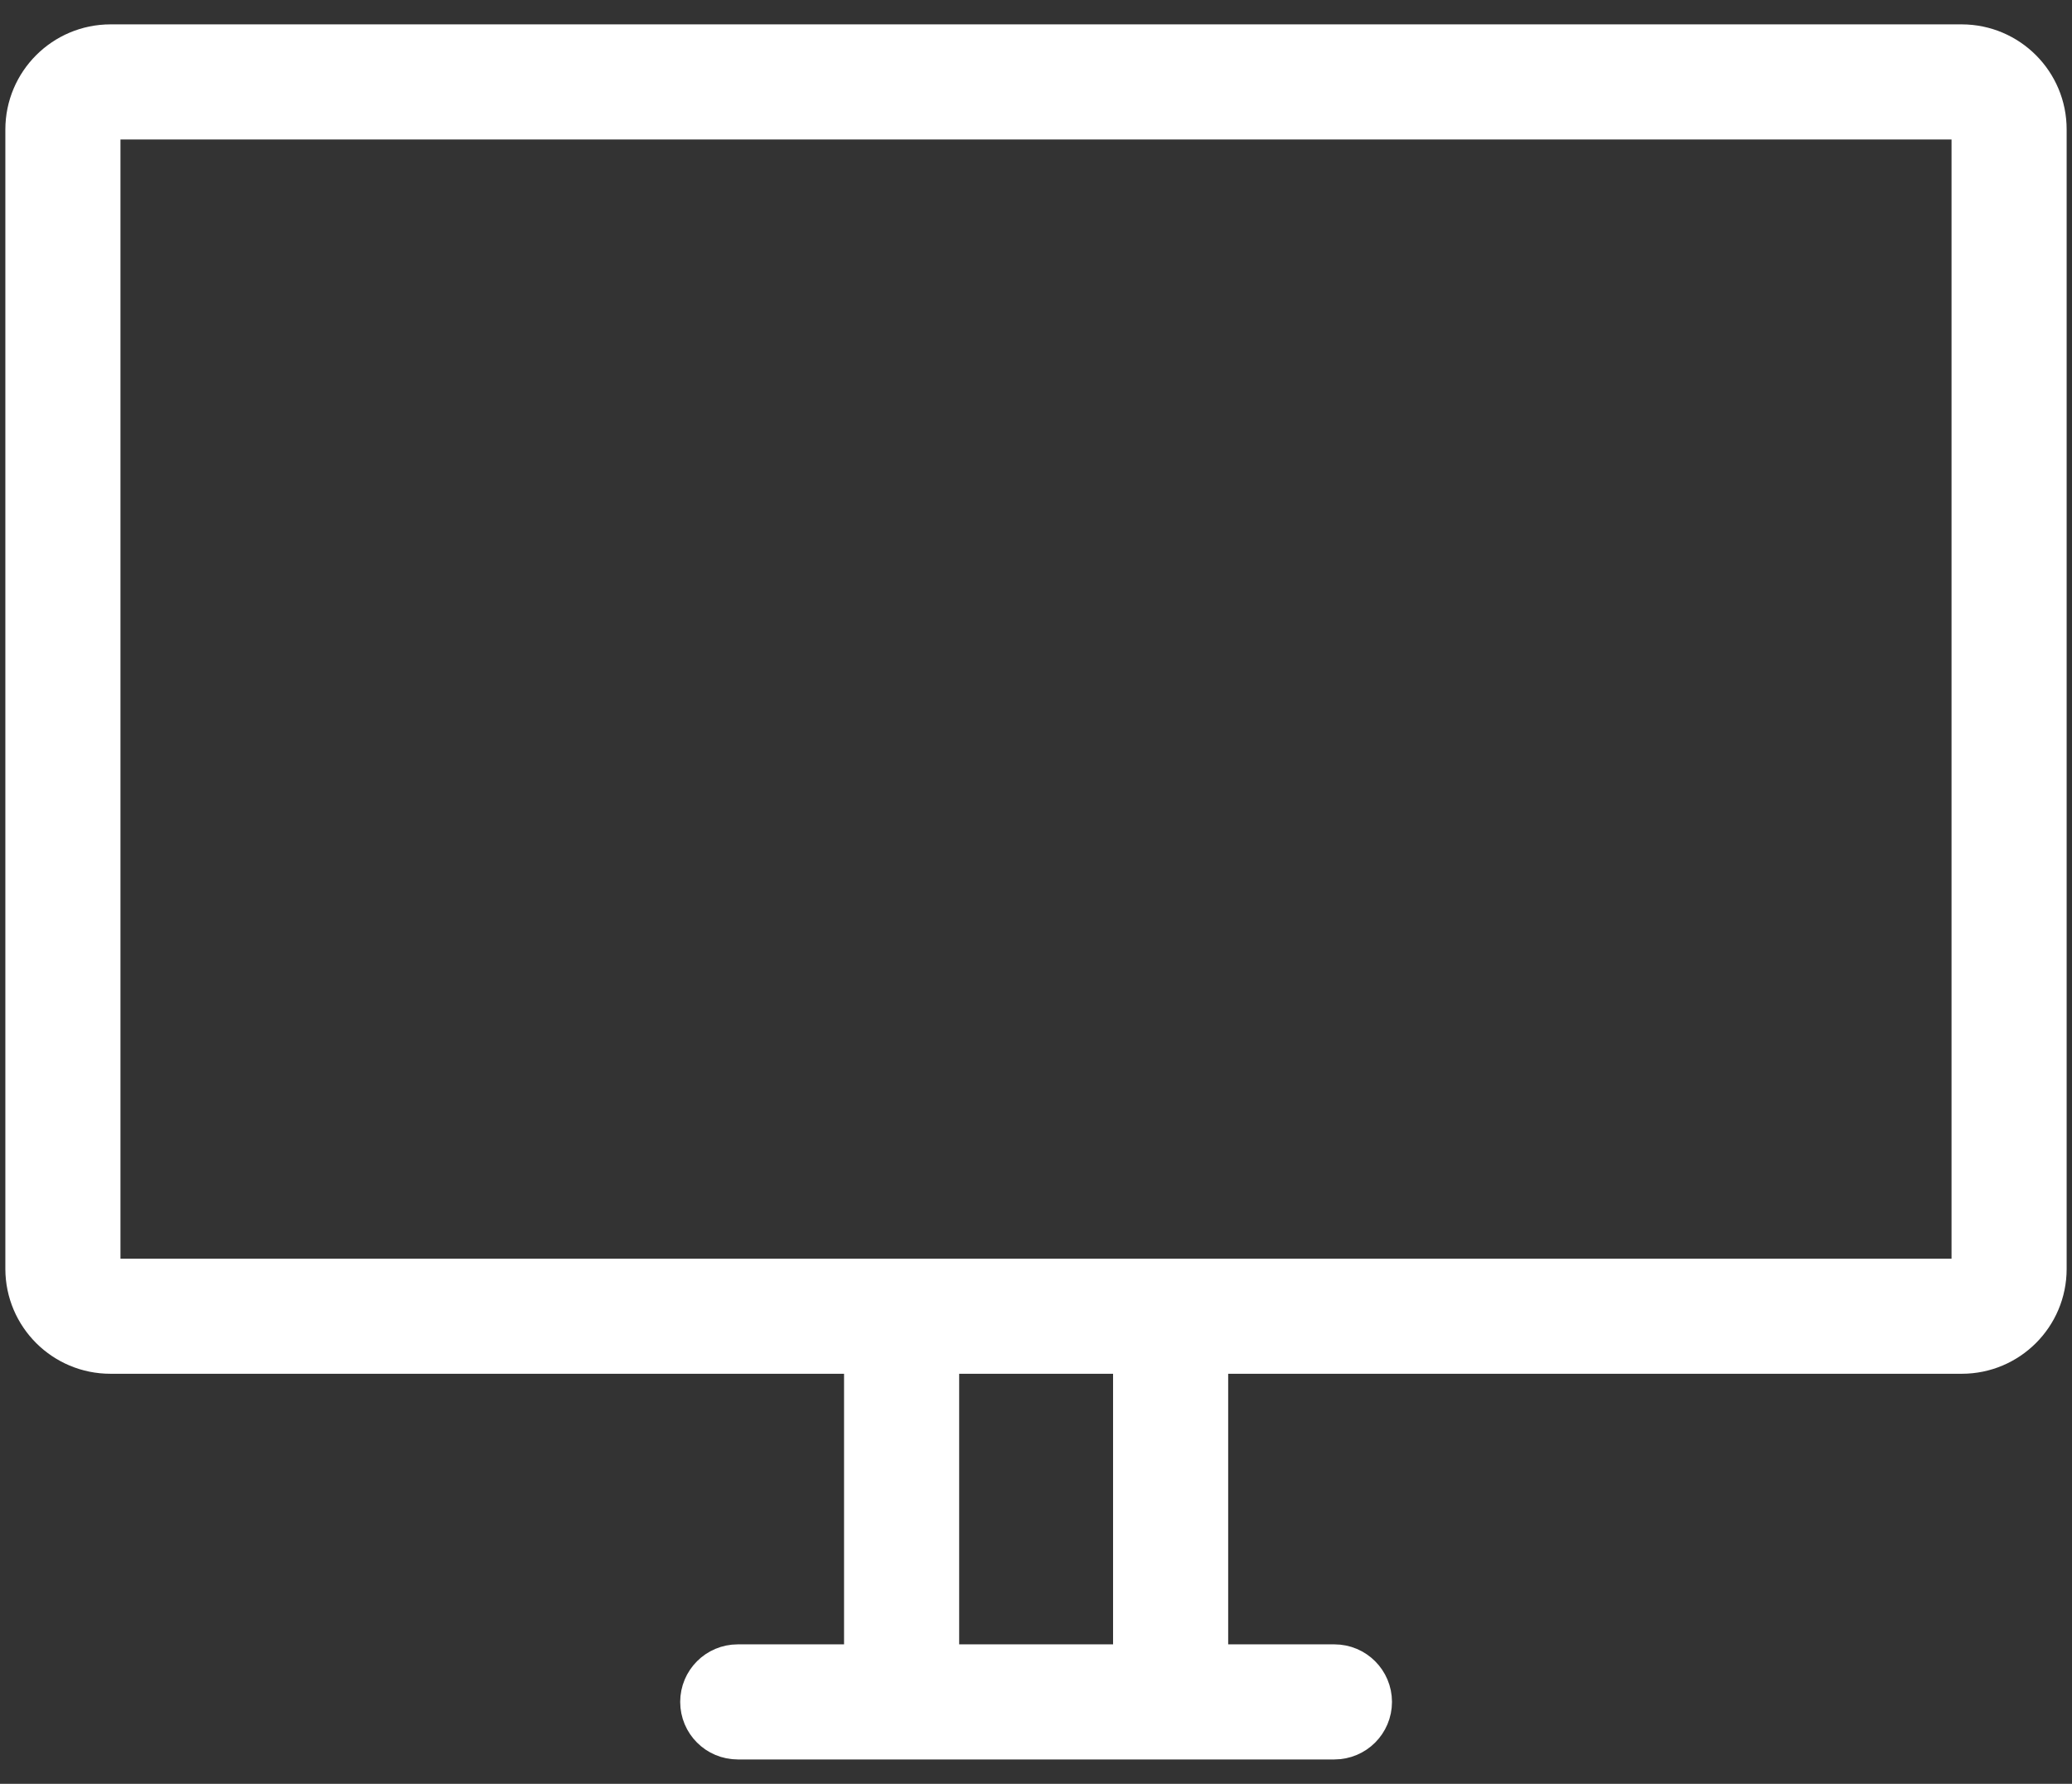
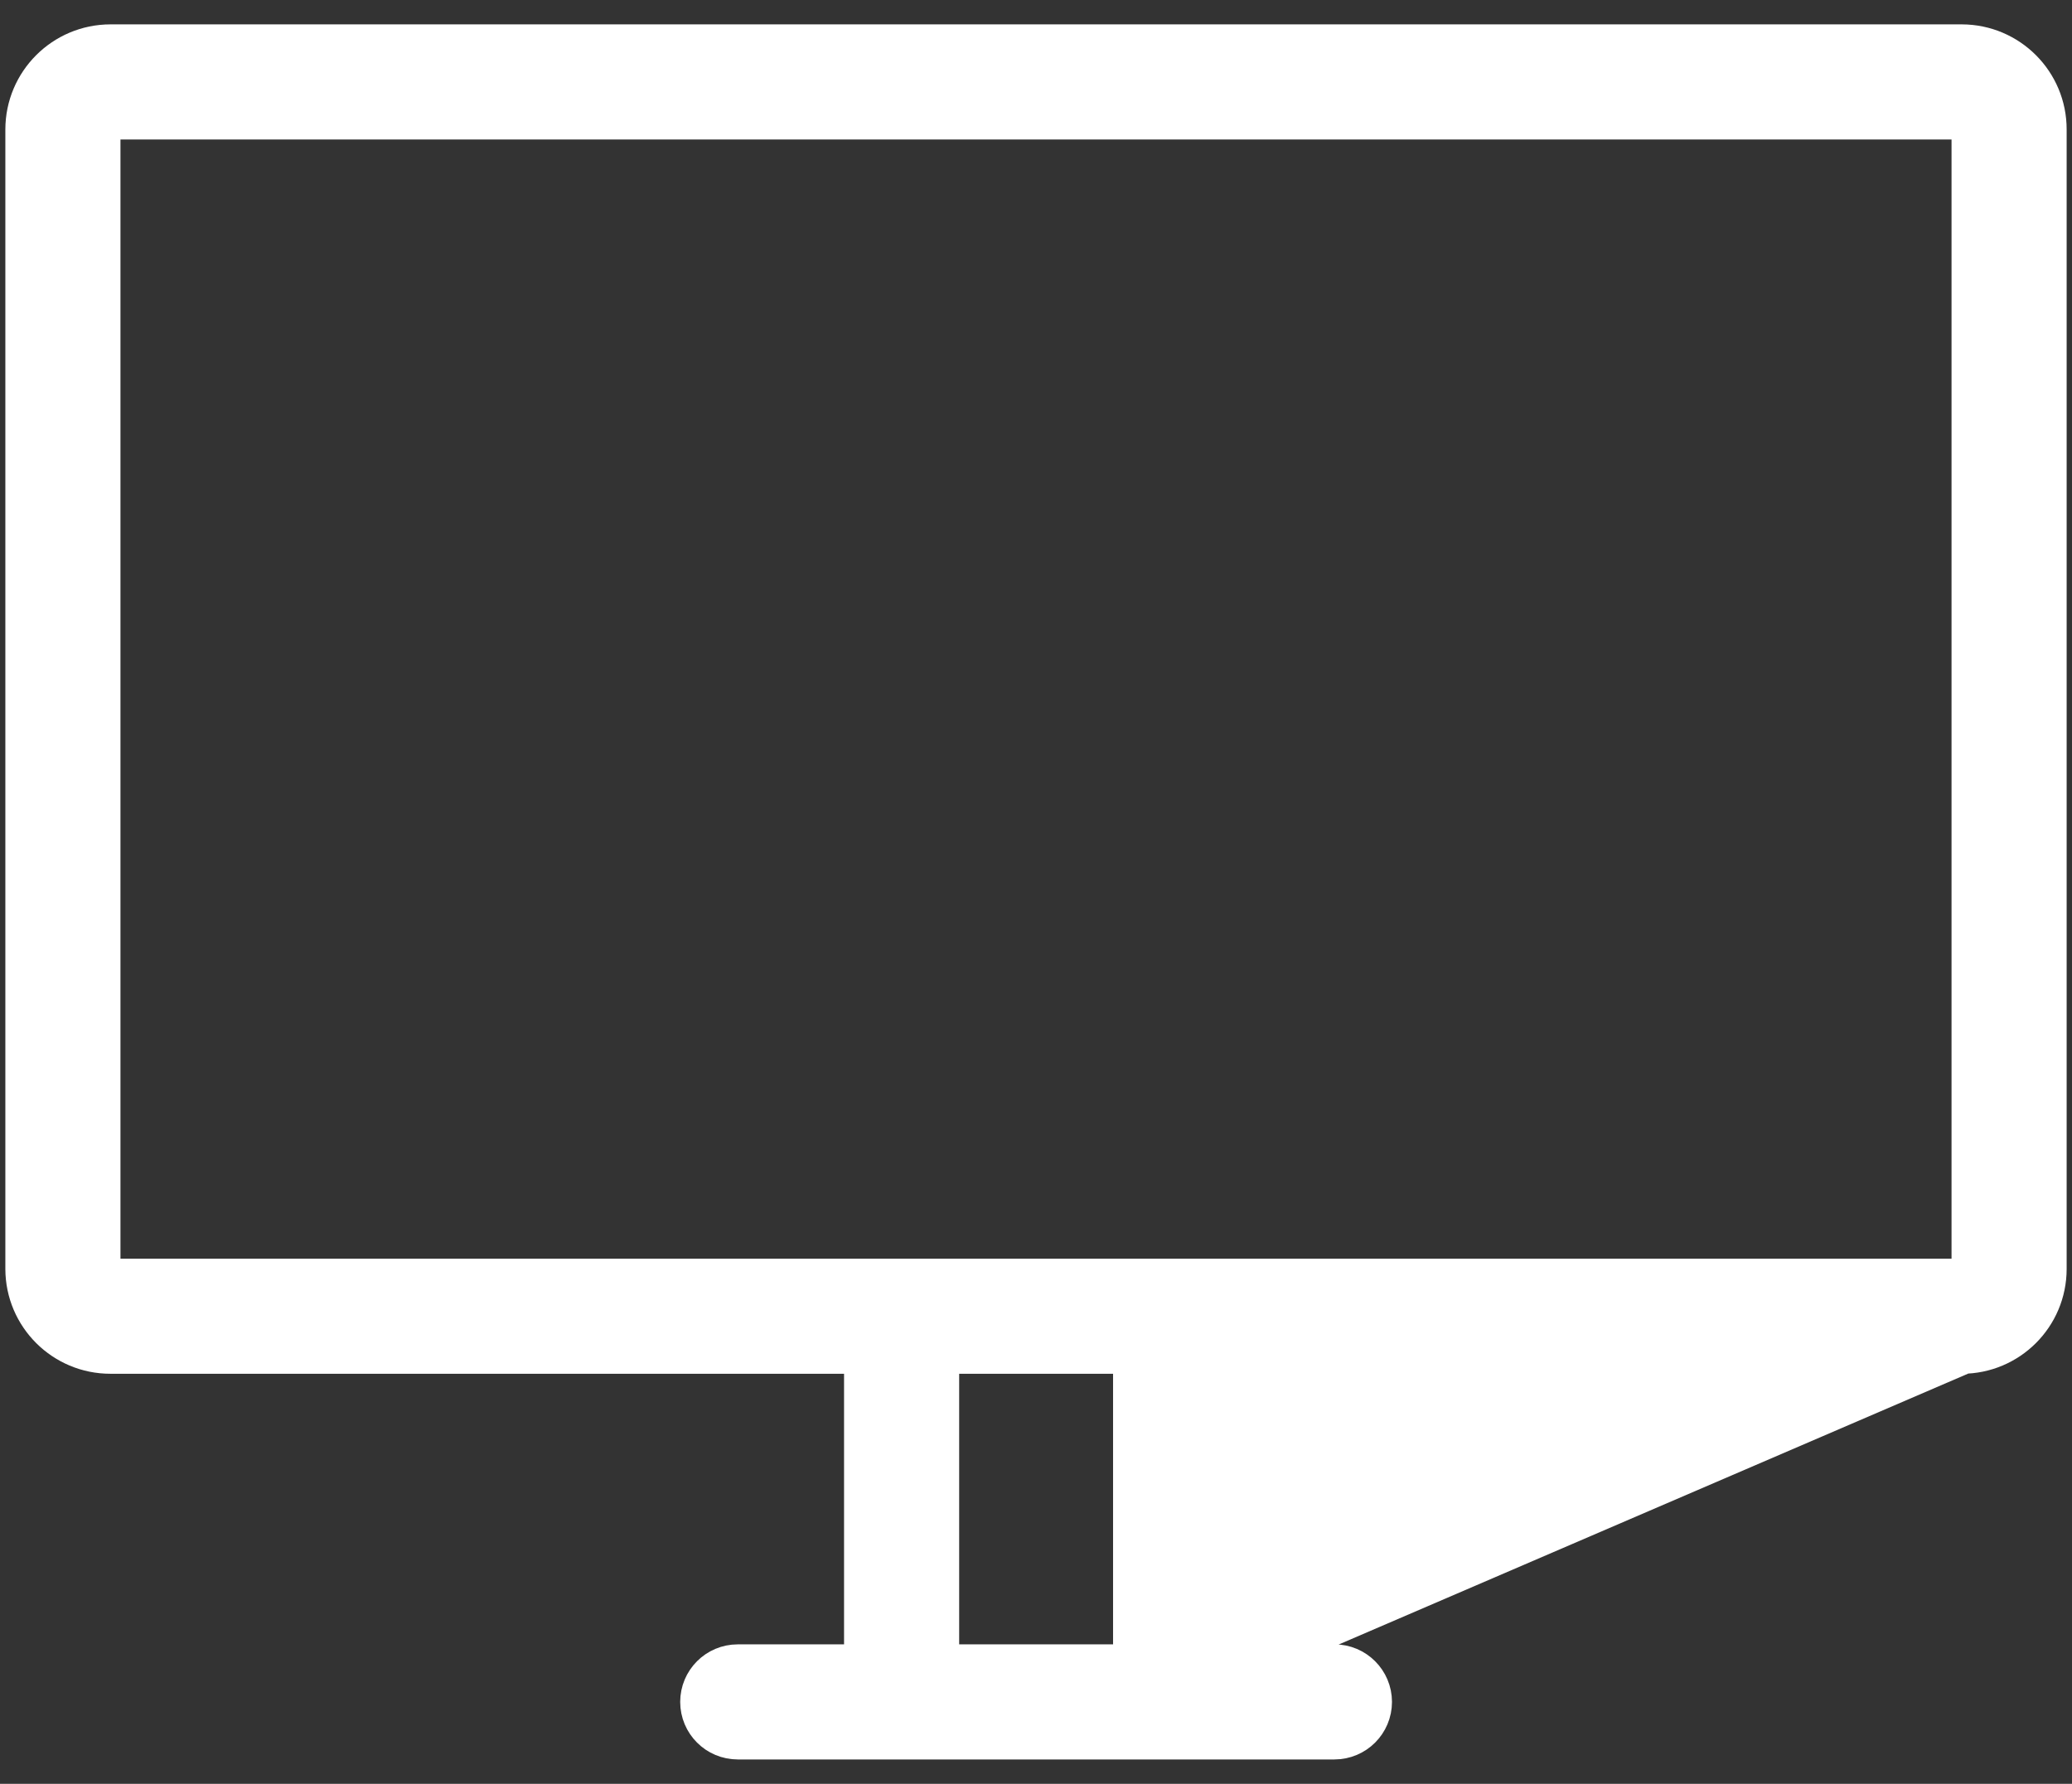
<svg xmlns="http://www.w3.org/2000/svg" width="72px" height="62px" viewBox="0 0 72 62" version="1.1">
  <rect x="0" y="0" width="72" height="62" fill="#333333" stroke="none" />
  <title>Shape</title>
  <desc>Created with Sketch.</desc>
  <g id="Page-1" stroke="none" stroke-width="1" fill="none" fill-rule="evenodd">
    <g id="noun_Computer_1923169" transform="translate(1, 1)" fill="#FFFFFF" fill-rule="nonzero" stroke="#FFFFFF" stroke-width="2">
-       <path d="M67.173,0.847 L2.84,0.847 C1.375,0.848 0.187,2.036 0.186,3.501 L0.186,43.106 C0.19,44.568 1.378,45.75 2.84,45.748 L29.33,45.748 L29.33,57.153 L24.636,57.153 C24.083,57.153 23.636,57.601 23.636,58.153 C23.636,58.706 24.083,59.153 24.636,59.153 L45.37,59.153 C45.922,59.153 46.37,58.706 46.37,58.153 C46.37,57.601 45.922,57.153 45.37,57.153 L40.678,57.153 L40.678,45.748 L67.173,45.748 C68.631,45.747 69.813,44.565 69.814,43.106 L69.814,3.501 C69.817,2.039 68.635,0.852 67.173,0.847 Z M38.678,57.153 L31.33,57.153 L31.33,45.748 L38.678,45.748 L38.678,57.153 Z M67.814,43.106 C67.814,43.461 67.527,43.747 67.173,43.748 L2.84,43.748 C2.482,43.751 2.19,43.464 2.186,43.106 L2.186,3.501 C2.184,3.327 2.252,3.159 2.375,3.036 C2.498,2.913 2.666,2.845 2.84,2.847 L67.173,2.847 C67.53,2.851 67.817,3.143 67.814,3.501 L67.814,43.106 Z" id="Shape" />
+       <path d="M67.173,0.847 L2.84,0.847 C1.375,0.848 0.187,2.036 0.186,3.501 L0.186,43.106 C0.19,44.568 1.378,45.75 2.84,45.748 L29.33,45.748 L29.33,57.153 L24.636,57.153 C24.083,57.153 23.636,57.601 23.636,58.153 C23.636,58.706 24.083,59.153 24.636,59.153 L45.37,59.153 C45.922,59.153 46.37,58.706 46.37,58.153 C46.37,57.601 45.922,57.153 45.37,57.153 L40.678,57.153 L67.173,45.748 C68.631,45.747 69.813,44.565 69.814,43.106 L69.814,3.501 C69.817,2.039 68.635,0.852 67.173,0.847 Z M38.678,57.153 L31.33,57.153 L31.33,45.748 L38.678,45.748 L38.678,57.153 Z M67.814,43.106 C67.814,43.461 67.527,43.747 67.173,43.748 L2.84,43.748 C2.482,43.751 2.19,43.464 2.186,43.106 L2.186,3.501 C2.184,3.327 2.252,3.159 2.375,3.036 C2.498,2.913 2.666,2.845 2.84,2.847 L67.173,2.847 C67.53,2.851 67.817,3.143 67.814,3.501 L67.814,43.106 Z" id="Shape" />
    </g>
  </g>
</svg>